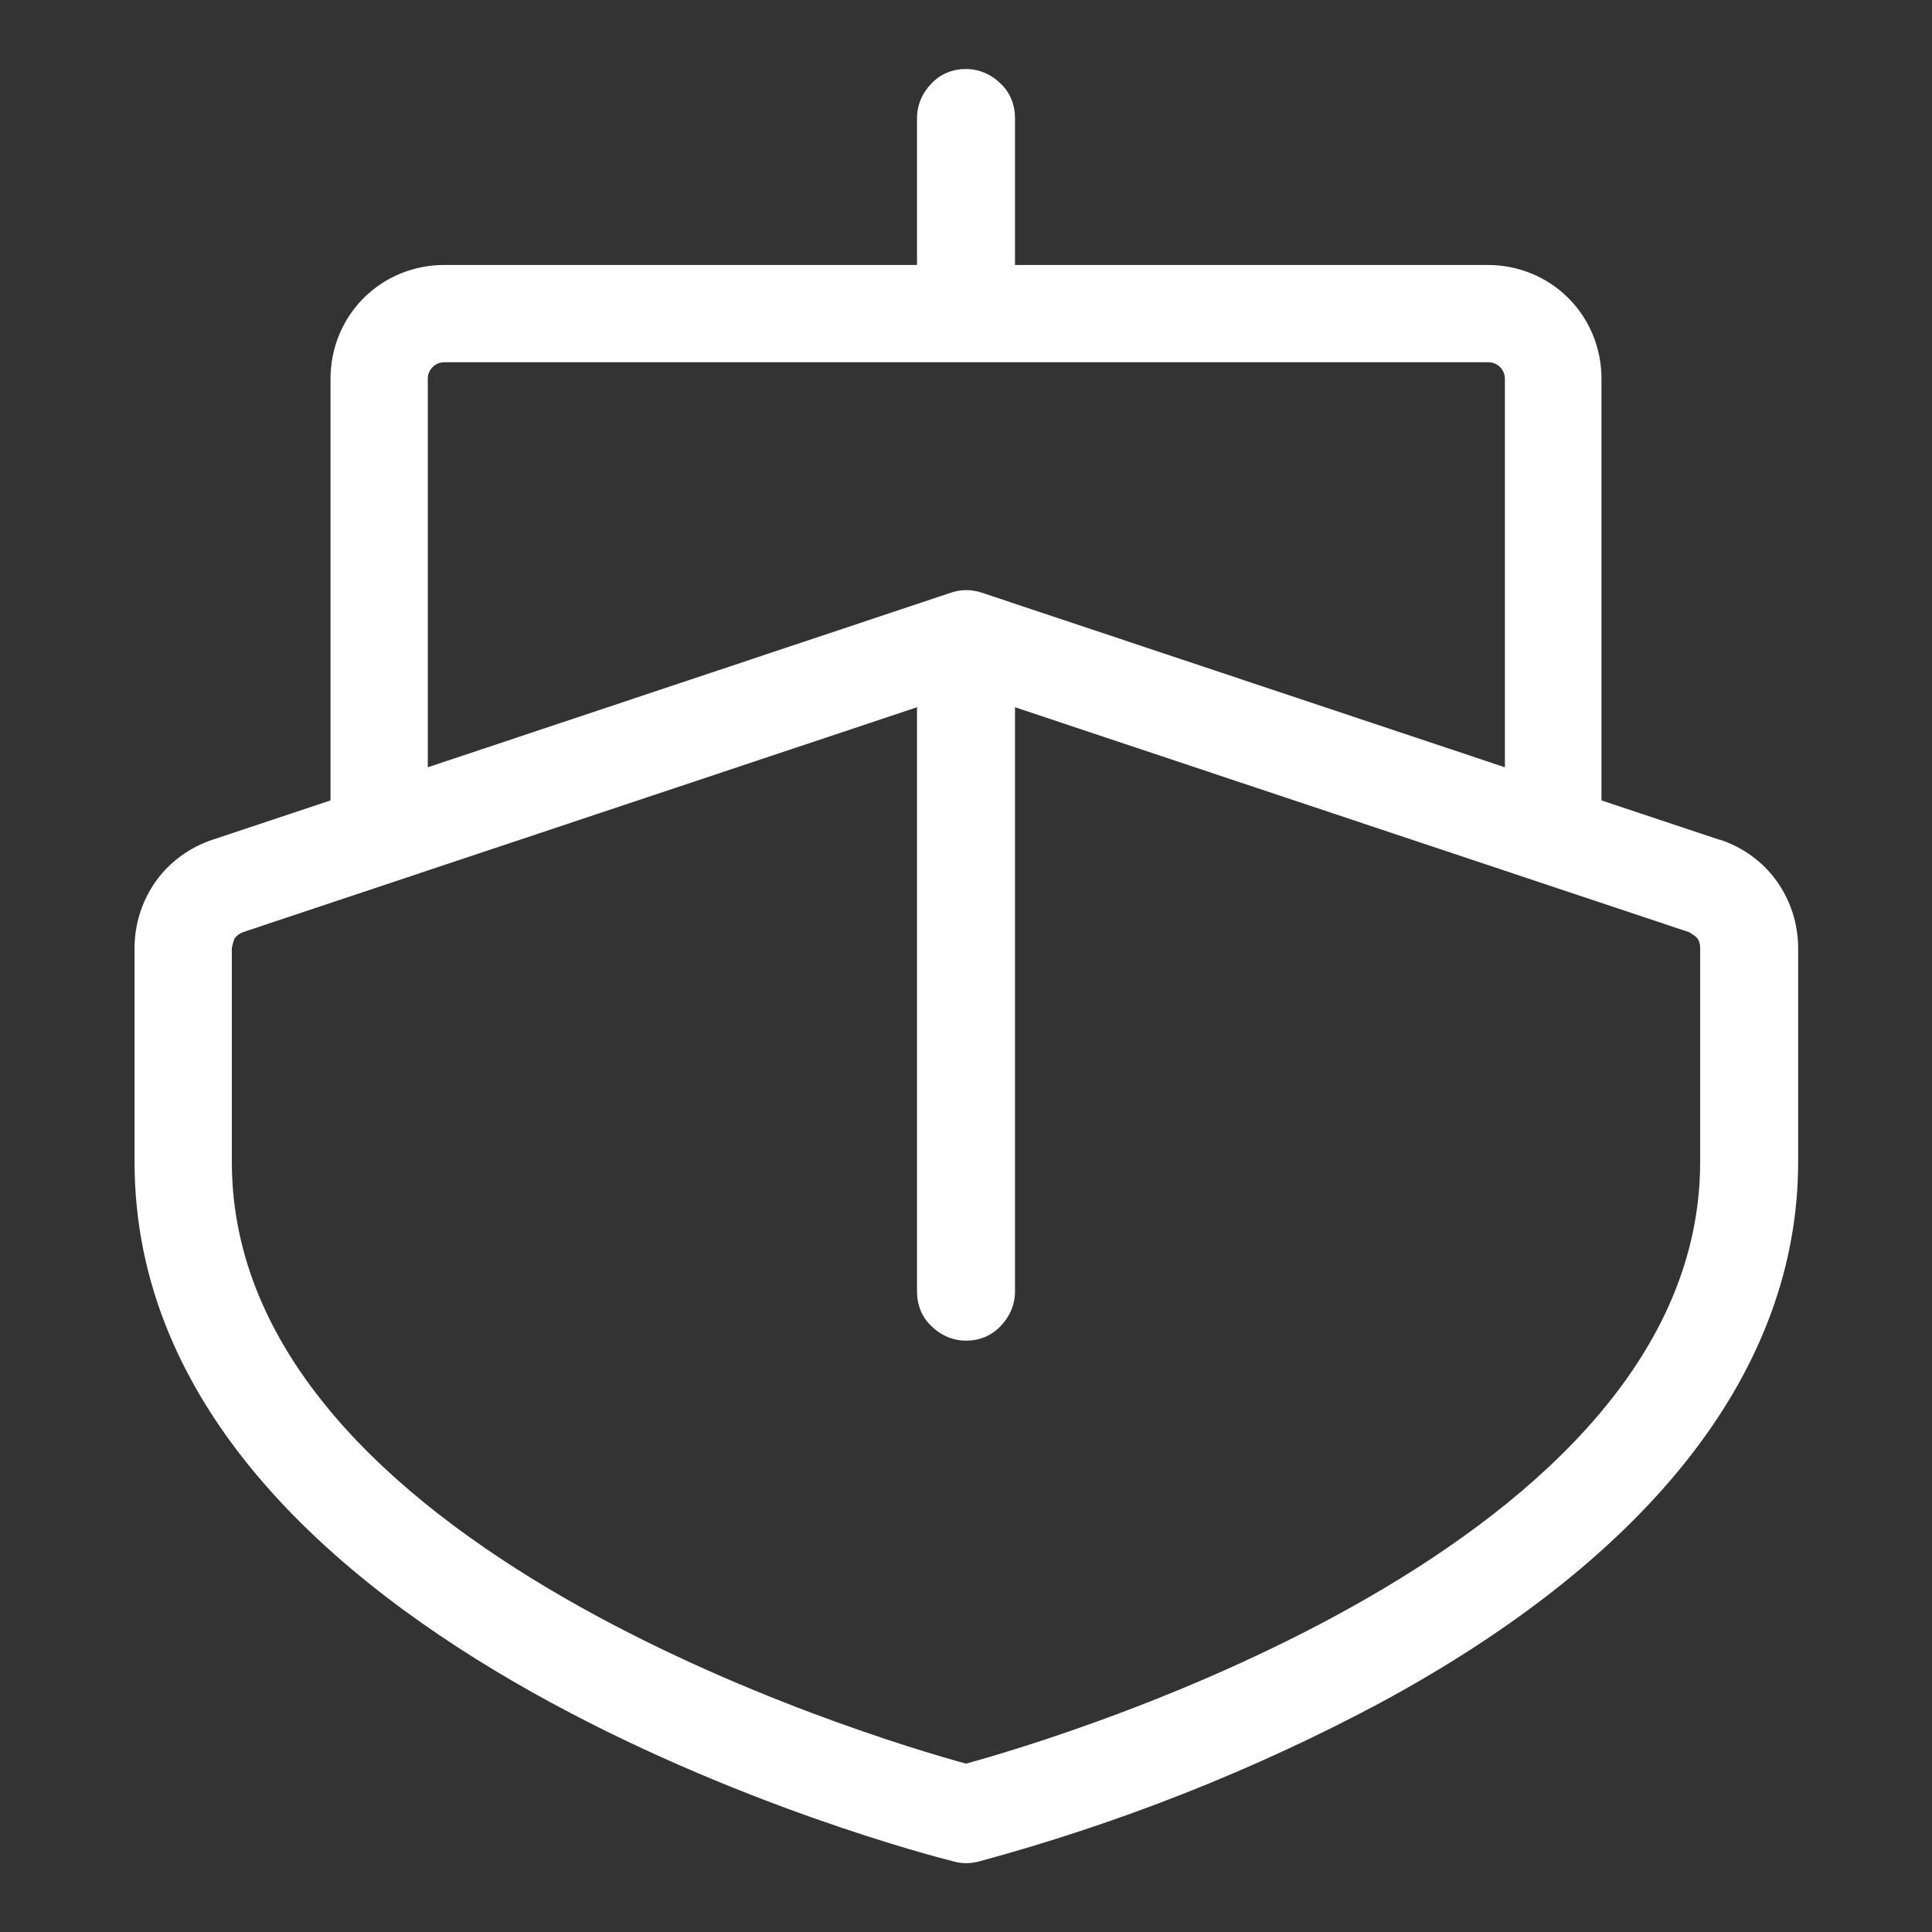
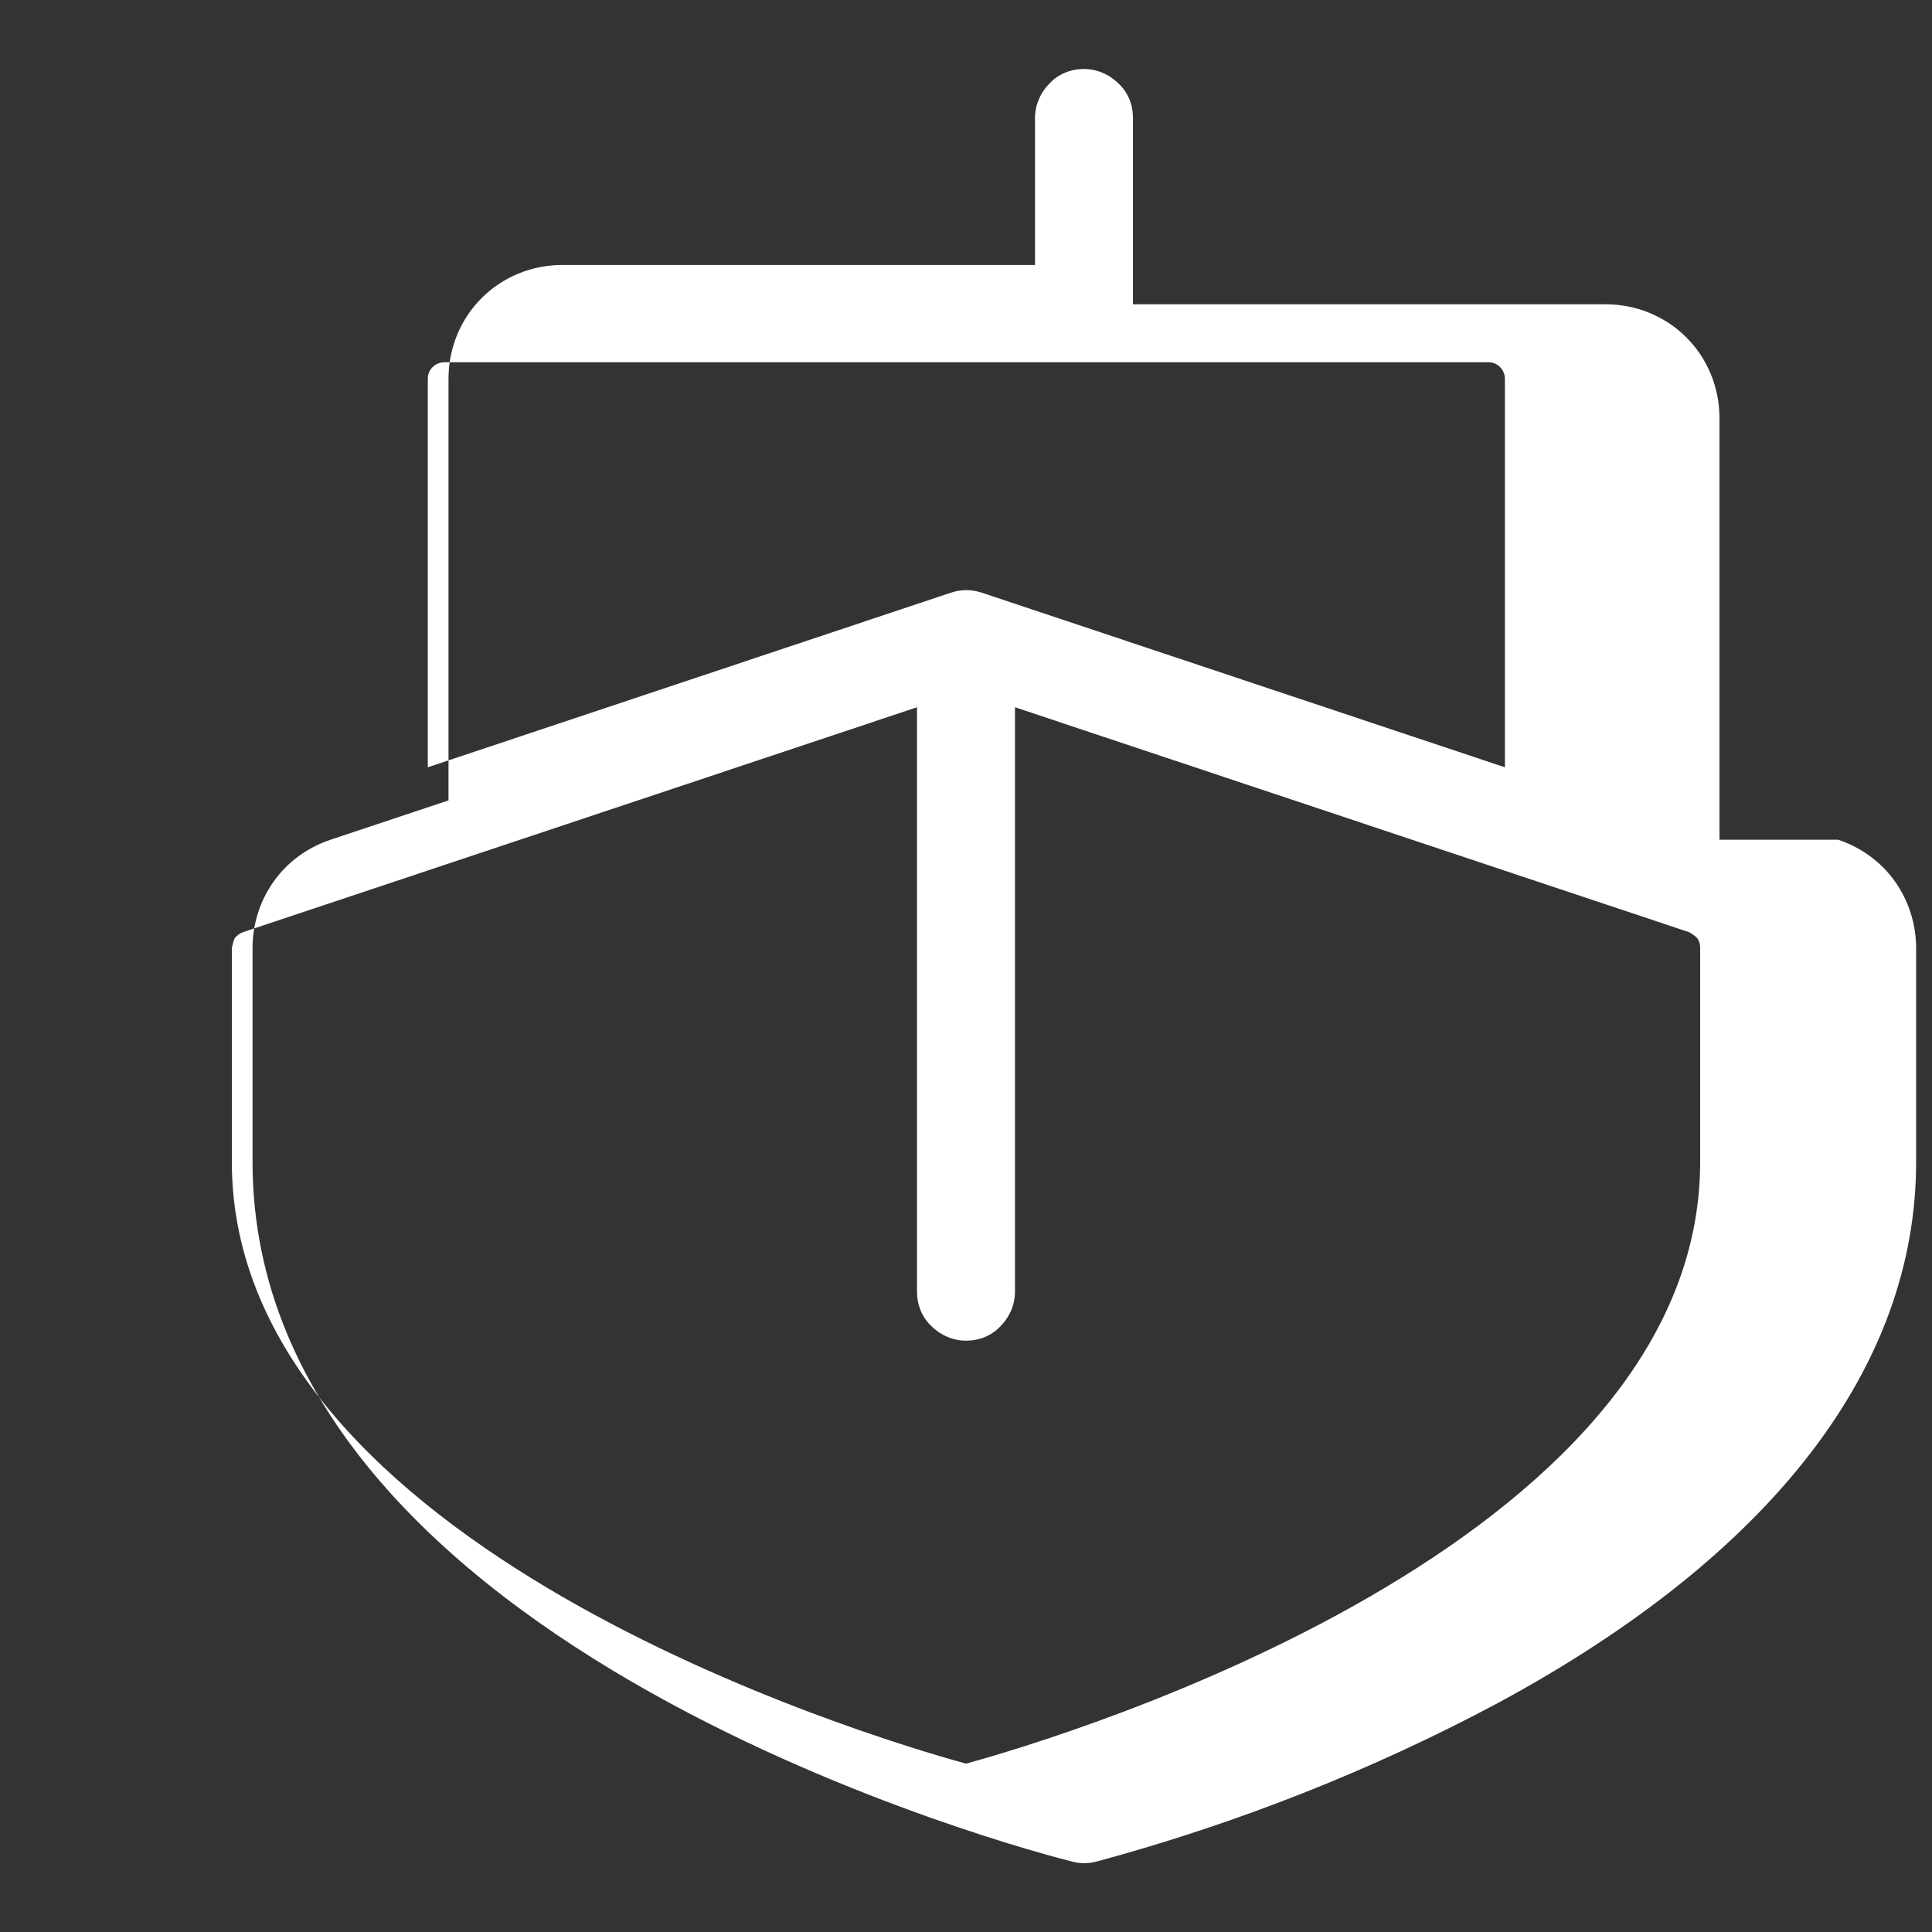
<svg xmlns="http://www.w3.org/2000/svg" id="Layer_1" version="1.1" viewBox="0 0 28 28">
  <rect x="0" y="0" width="28" height="28" fill="#333333" stroke="none" />
  <defs>
    <style> .st0 { fill: #fff; } </style>
  </defs>
-   <path class="st0" d="M24.92,12.17l-1.71-.57v-6.11c0-.44-.17-.86-.48-1.17-.31-.31-.73-.48-1.17-.48h-6.85V1.71c0-.19-.07-.37-.21-.5-.13-.13-.31-.21-.5-.21s-.37.07-.5.21c-.13.13-.21.31-.21.5v2.13h-6.85c-.44,0-.86.17-1.17.48-.31.31-.48.73-.48,1.17v6.11l-1.71.57c-.33.11-.62.32-.82.6-.2.28-.31.62-.31.97v3.1c0,7.09,11.4,10.02,11.88,10.14.11.03.23.03.35,0,2.03-.55,3.99-1.32,5.84-2.31,3.95-2.14,6.04-4.85,6.04-7.83v-3.1c0-.35-.11-.69-.31-.97-.2-.28-.49-.49-.82-.6ZM6.2,5.49c0-.06.02-.12.07-.17.04-.04.1-.07.17-.07h15.13c.06,0,.12.02.17.07.04.04.07.1.07.17v5.63l-7.58-2.53c-.15-.05-.3-.05-.45,0l-7.58,2.53v-5.63ZM24.64,16.84c0,5.57-9.25,8.34-10.64,8.72-1.39-.38-10.64-3.15-10.64-8.72v-3.1s.02-.1.04-.14c.03-.04.07-.07.12-.09l9.77-3.26v8.47c0,.19.07.37.21.5.13.13.31.21.5.21s.37-.07.5-.21c.13-.13.21-.31.21-.5v-8.47l9.77,3.26s.09.05.12.09c.03.04.04.09.04.14v3.1Z" />
+   <path class="st0" d="M24.92,12.17v-6.11c0-.44-.17-.86-.48-1.17-.31-.31-.73-.48-1.17-.48h-6.85V1.71c0-.19-.07-.37-.21-.5-.13-.13-.31-.21-.5-.21s-.37.07-.5.21c-.13.13-.21.31-.21.5v2.13h-6.85c-.44,0-.86.17-1.17.48-.31.31-.48.73-.48,1.17v6.11l-1.71.57c-.33.11-.62.32-.82.6-.2.28-.31.62-.31.97v3.1c0,7.09,11.4,10.02,11.88,10.14.11.03.23.03.35,0,2.03-.55,3.99-1.32,5.84-2.31,3.95-2.14,6.04-4.85,6.04-7.83v-3.1c0-.35-.11-.69-.31-.97-.2-.28-.49-.49-.82-.6ZM6.2,5.49c0-.06.02-.12.07-.17.04-.04.1-.07.17-.07h15.13c.06,0,.12.02.17.07.04.04.07.1.07.17v5.63l-7.58-2.53c-.15-.05-.3-.05-.45,0l-7.58,2.53v-5.63ZM24.64,16.84c0,5.57-9.25,8.34-10.64,8.72-1.39-.38-10.64-3.15-10.64-8.72v-3.1s.02-.1.04-.14c.03-.04.07-.07.12-.09l9.77-3.26v8.47c0,.19.07.37.21.5.13.13.31.21.5.21s.37-.07.5-.21c.13-.13.21-.31.21-.5v-8.47l9.77,3.26s.09.05.12.09c.03.04.04.09.04.14v3.1Z" />
</svg>